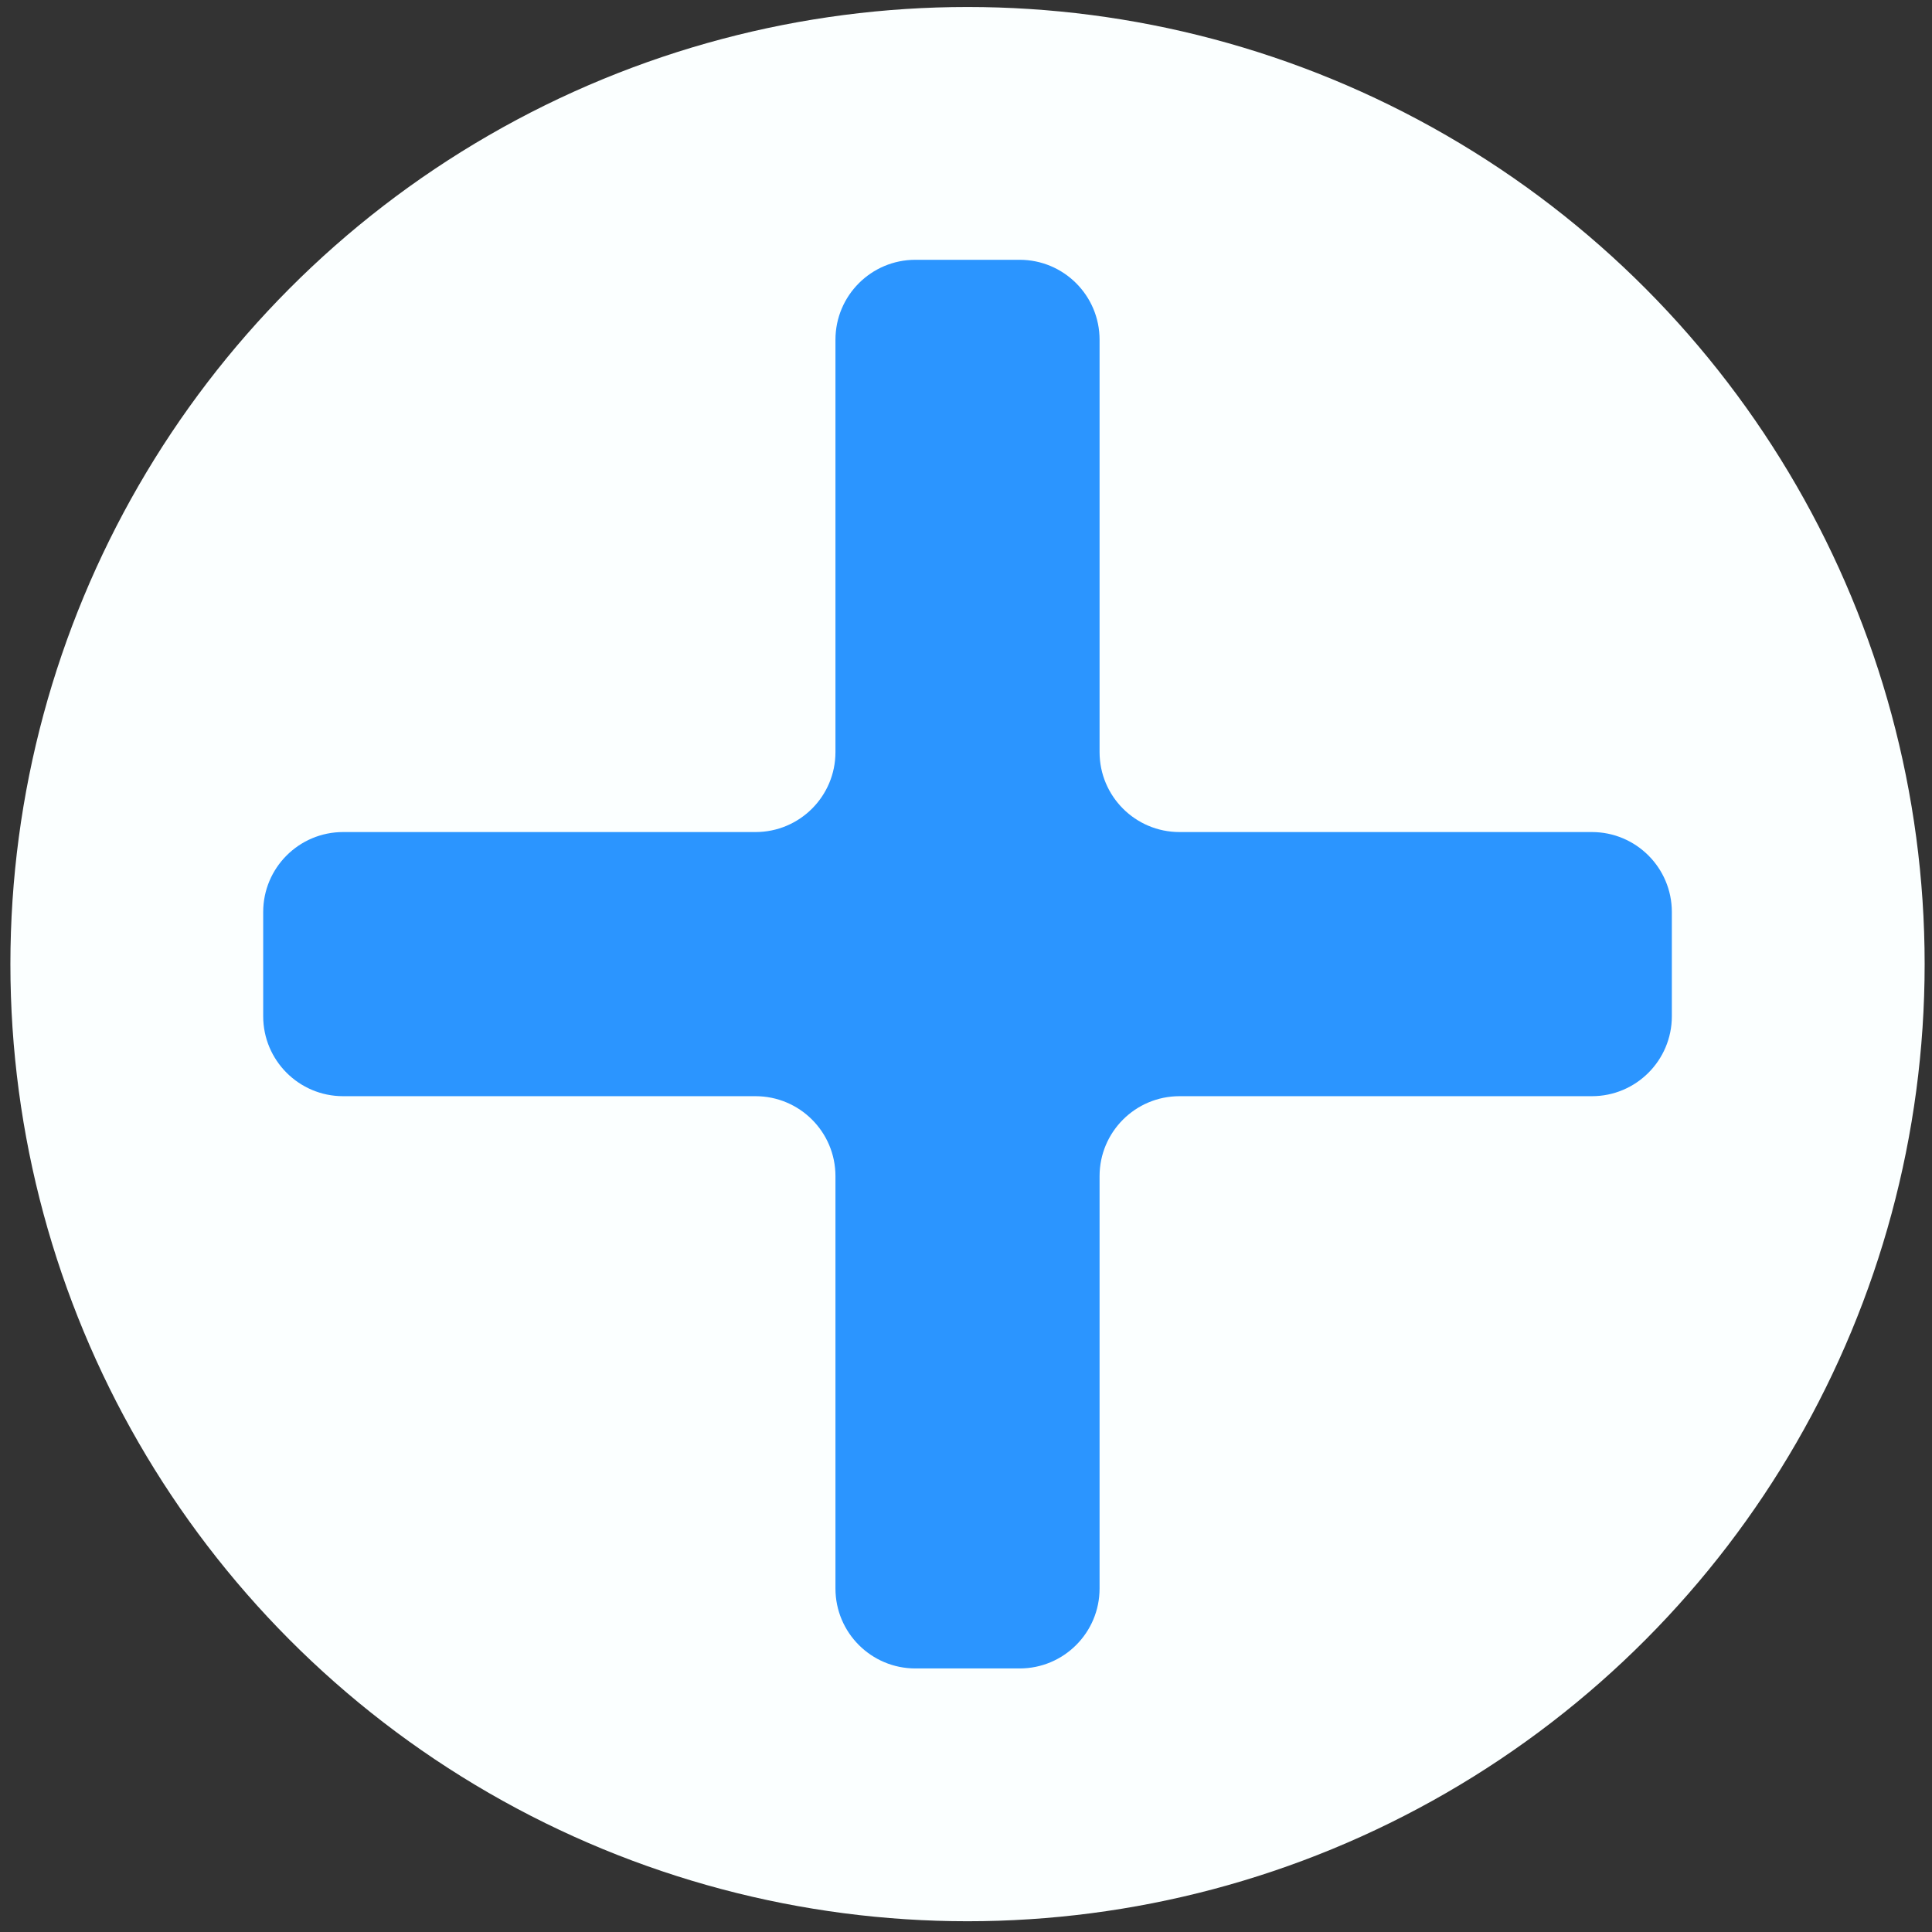
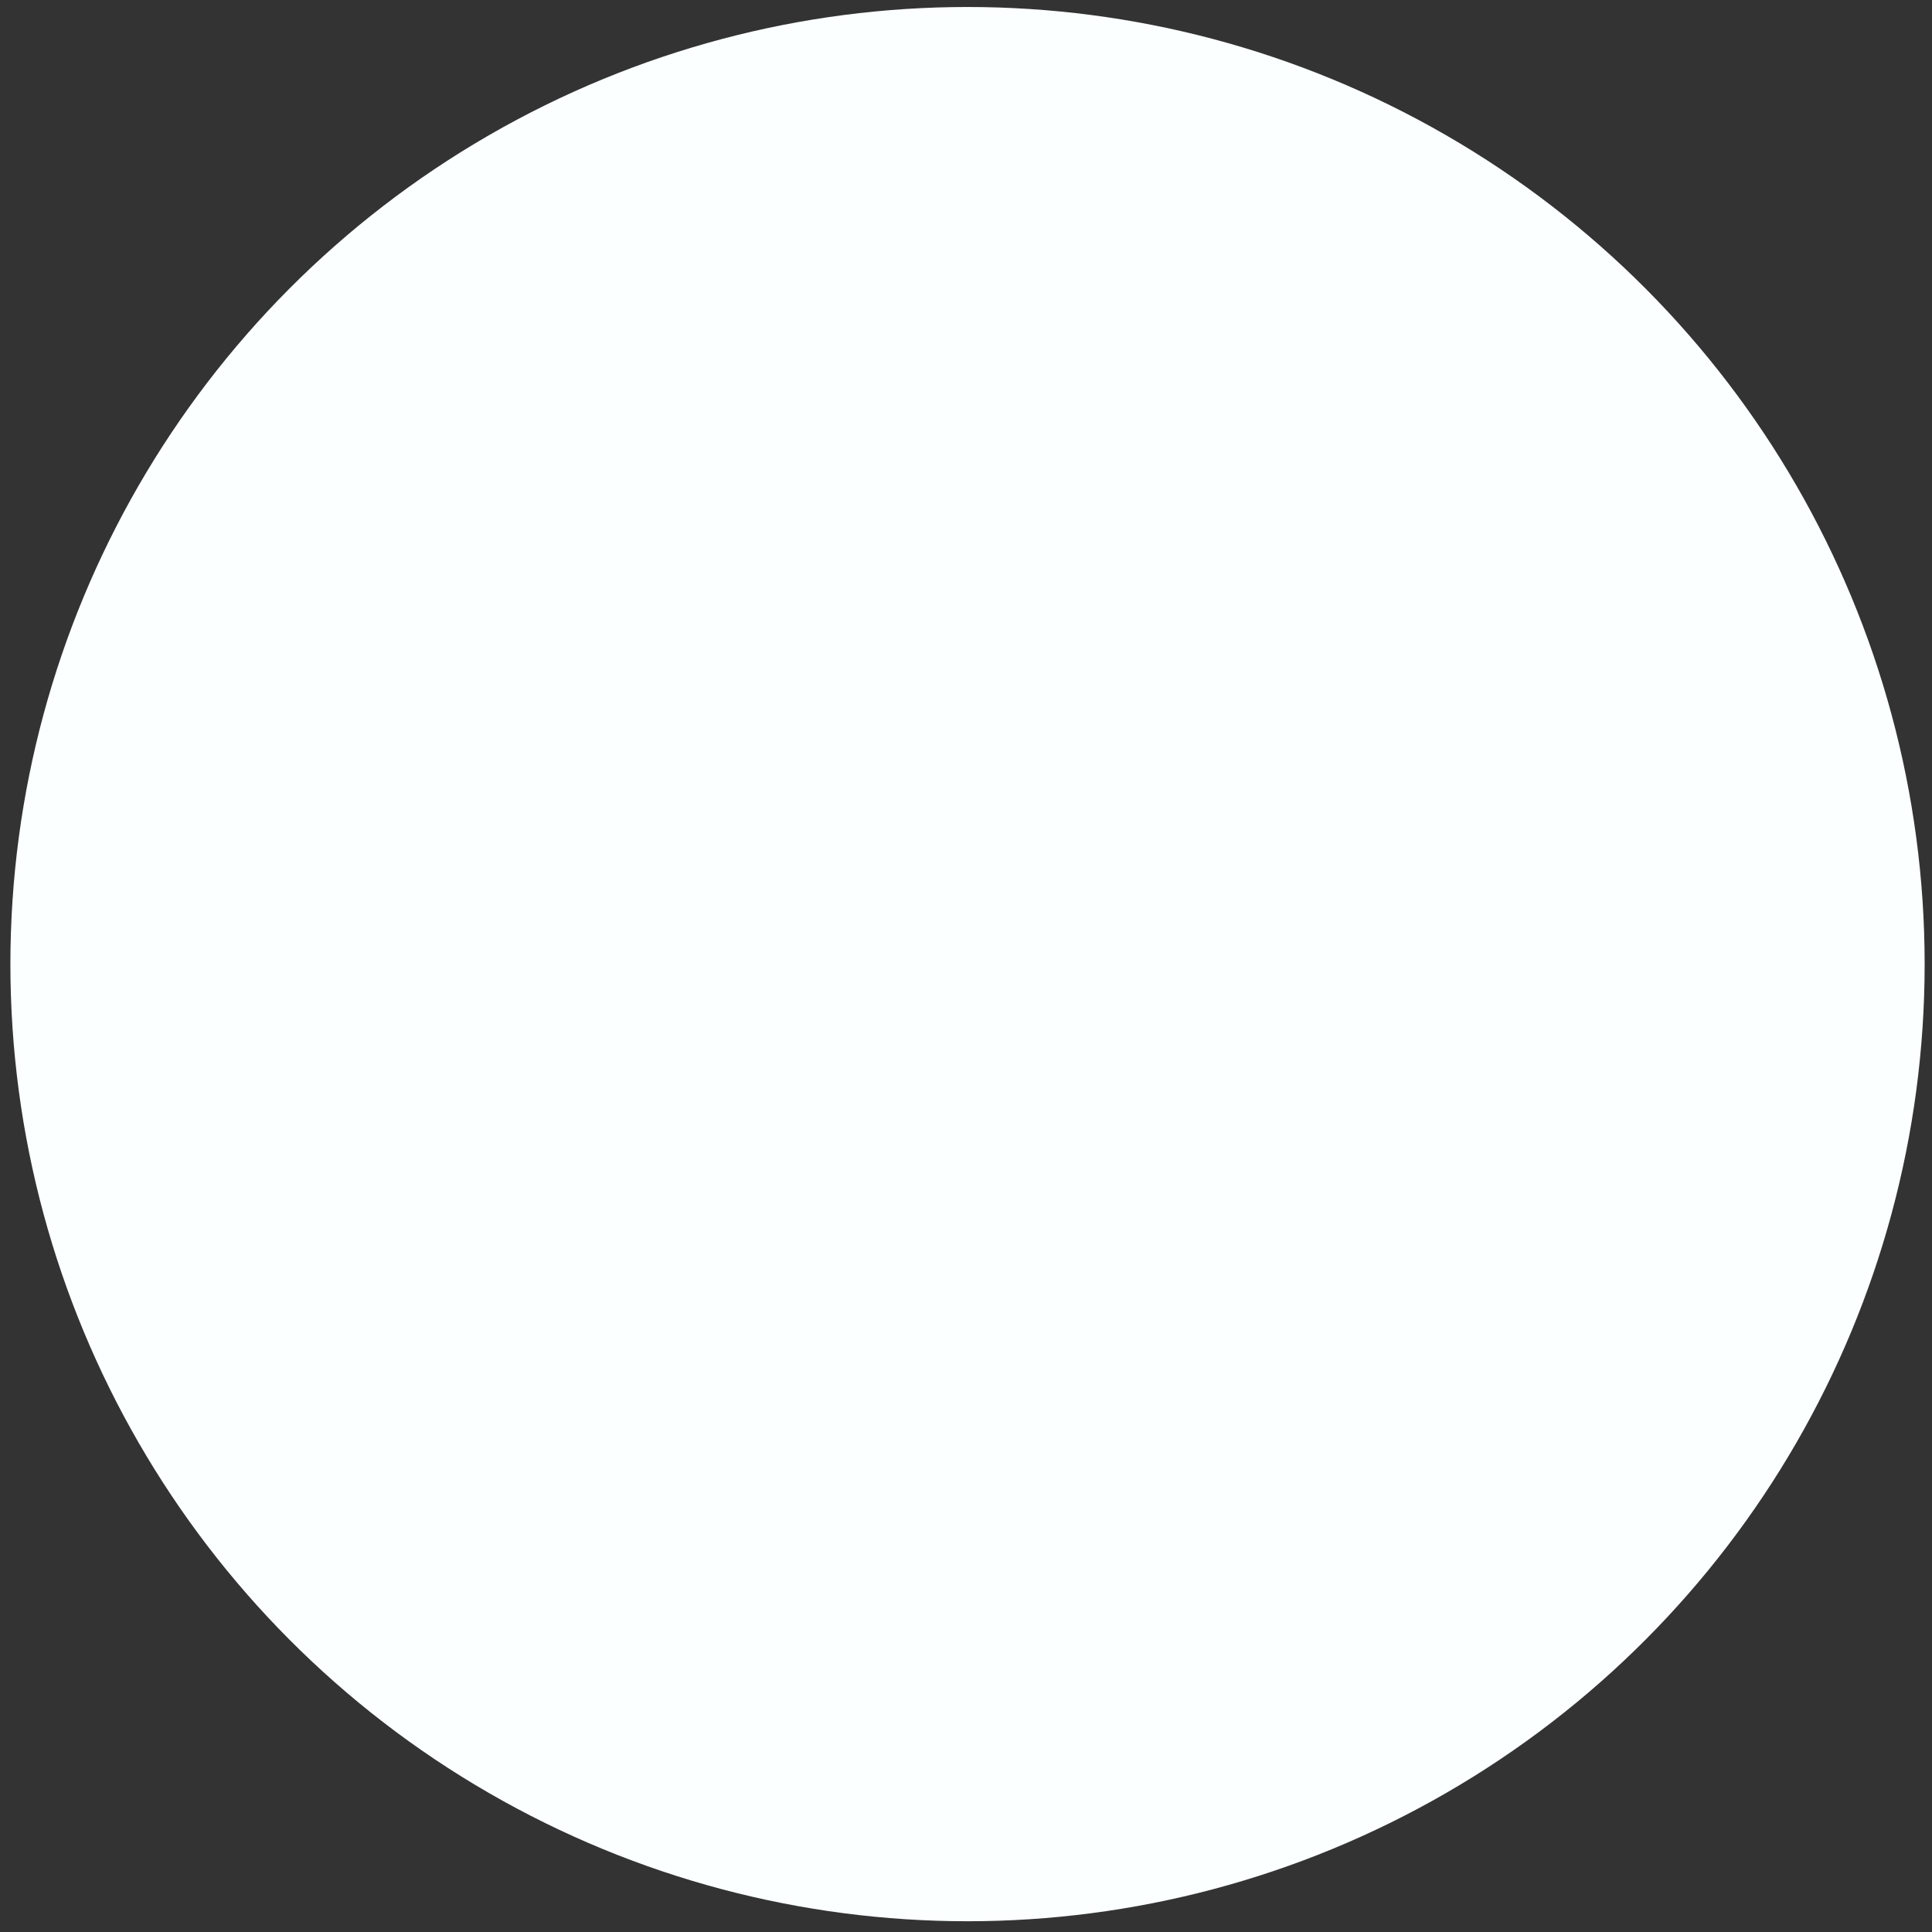
<svg xmlns="http://www.w3.org/2000/svg" width="145" height="145" viewBox="0 0 145 145" fill="none">
  <rect x="0" y="0" width="145" height="145" fill="#333333" stroke="none" />
  <circle cx="72.614" cy="72.359" r="71.834" fill="#FBFFFF" />
-   <path d="M82.525 56.447C82.525 59.761 85.212 62.447 88.525 62.447H119.475C122.788 62.447 125.475 65.134 125.475 68.448V76.271C125.475 79.585 122.788 82.271 119.475 82.271H88.525C85.212 82.271 82.525 84.957 82.525 88.271V119.22C82.525 122.534 79.839 125.22 76.525 125.22H68.702C65.388 125.22 62.702 122.534 62.702 119.22V88.271C62.702 84.957 60.016 82.271 56.702 82.271H25.753C22.439 82.271 19.753 79.585 19.753 76.271V68.448C19.753 65.134 22.439 62.447 25.753 62.447H56.702C60.016 62.447 62.702 59.761 62.702 56.447V25.498C62.702 22.185 65.388 19.498 68.702 19.498H76.525C79.839 19.498 82.525 22.185 82.525 25.498V56.447Z" fill="#2B95FF" />
</svg>